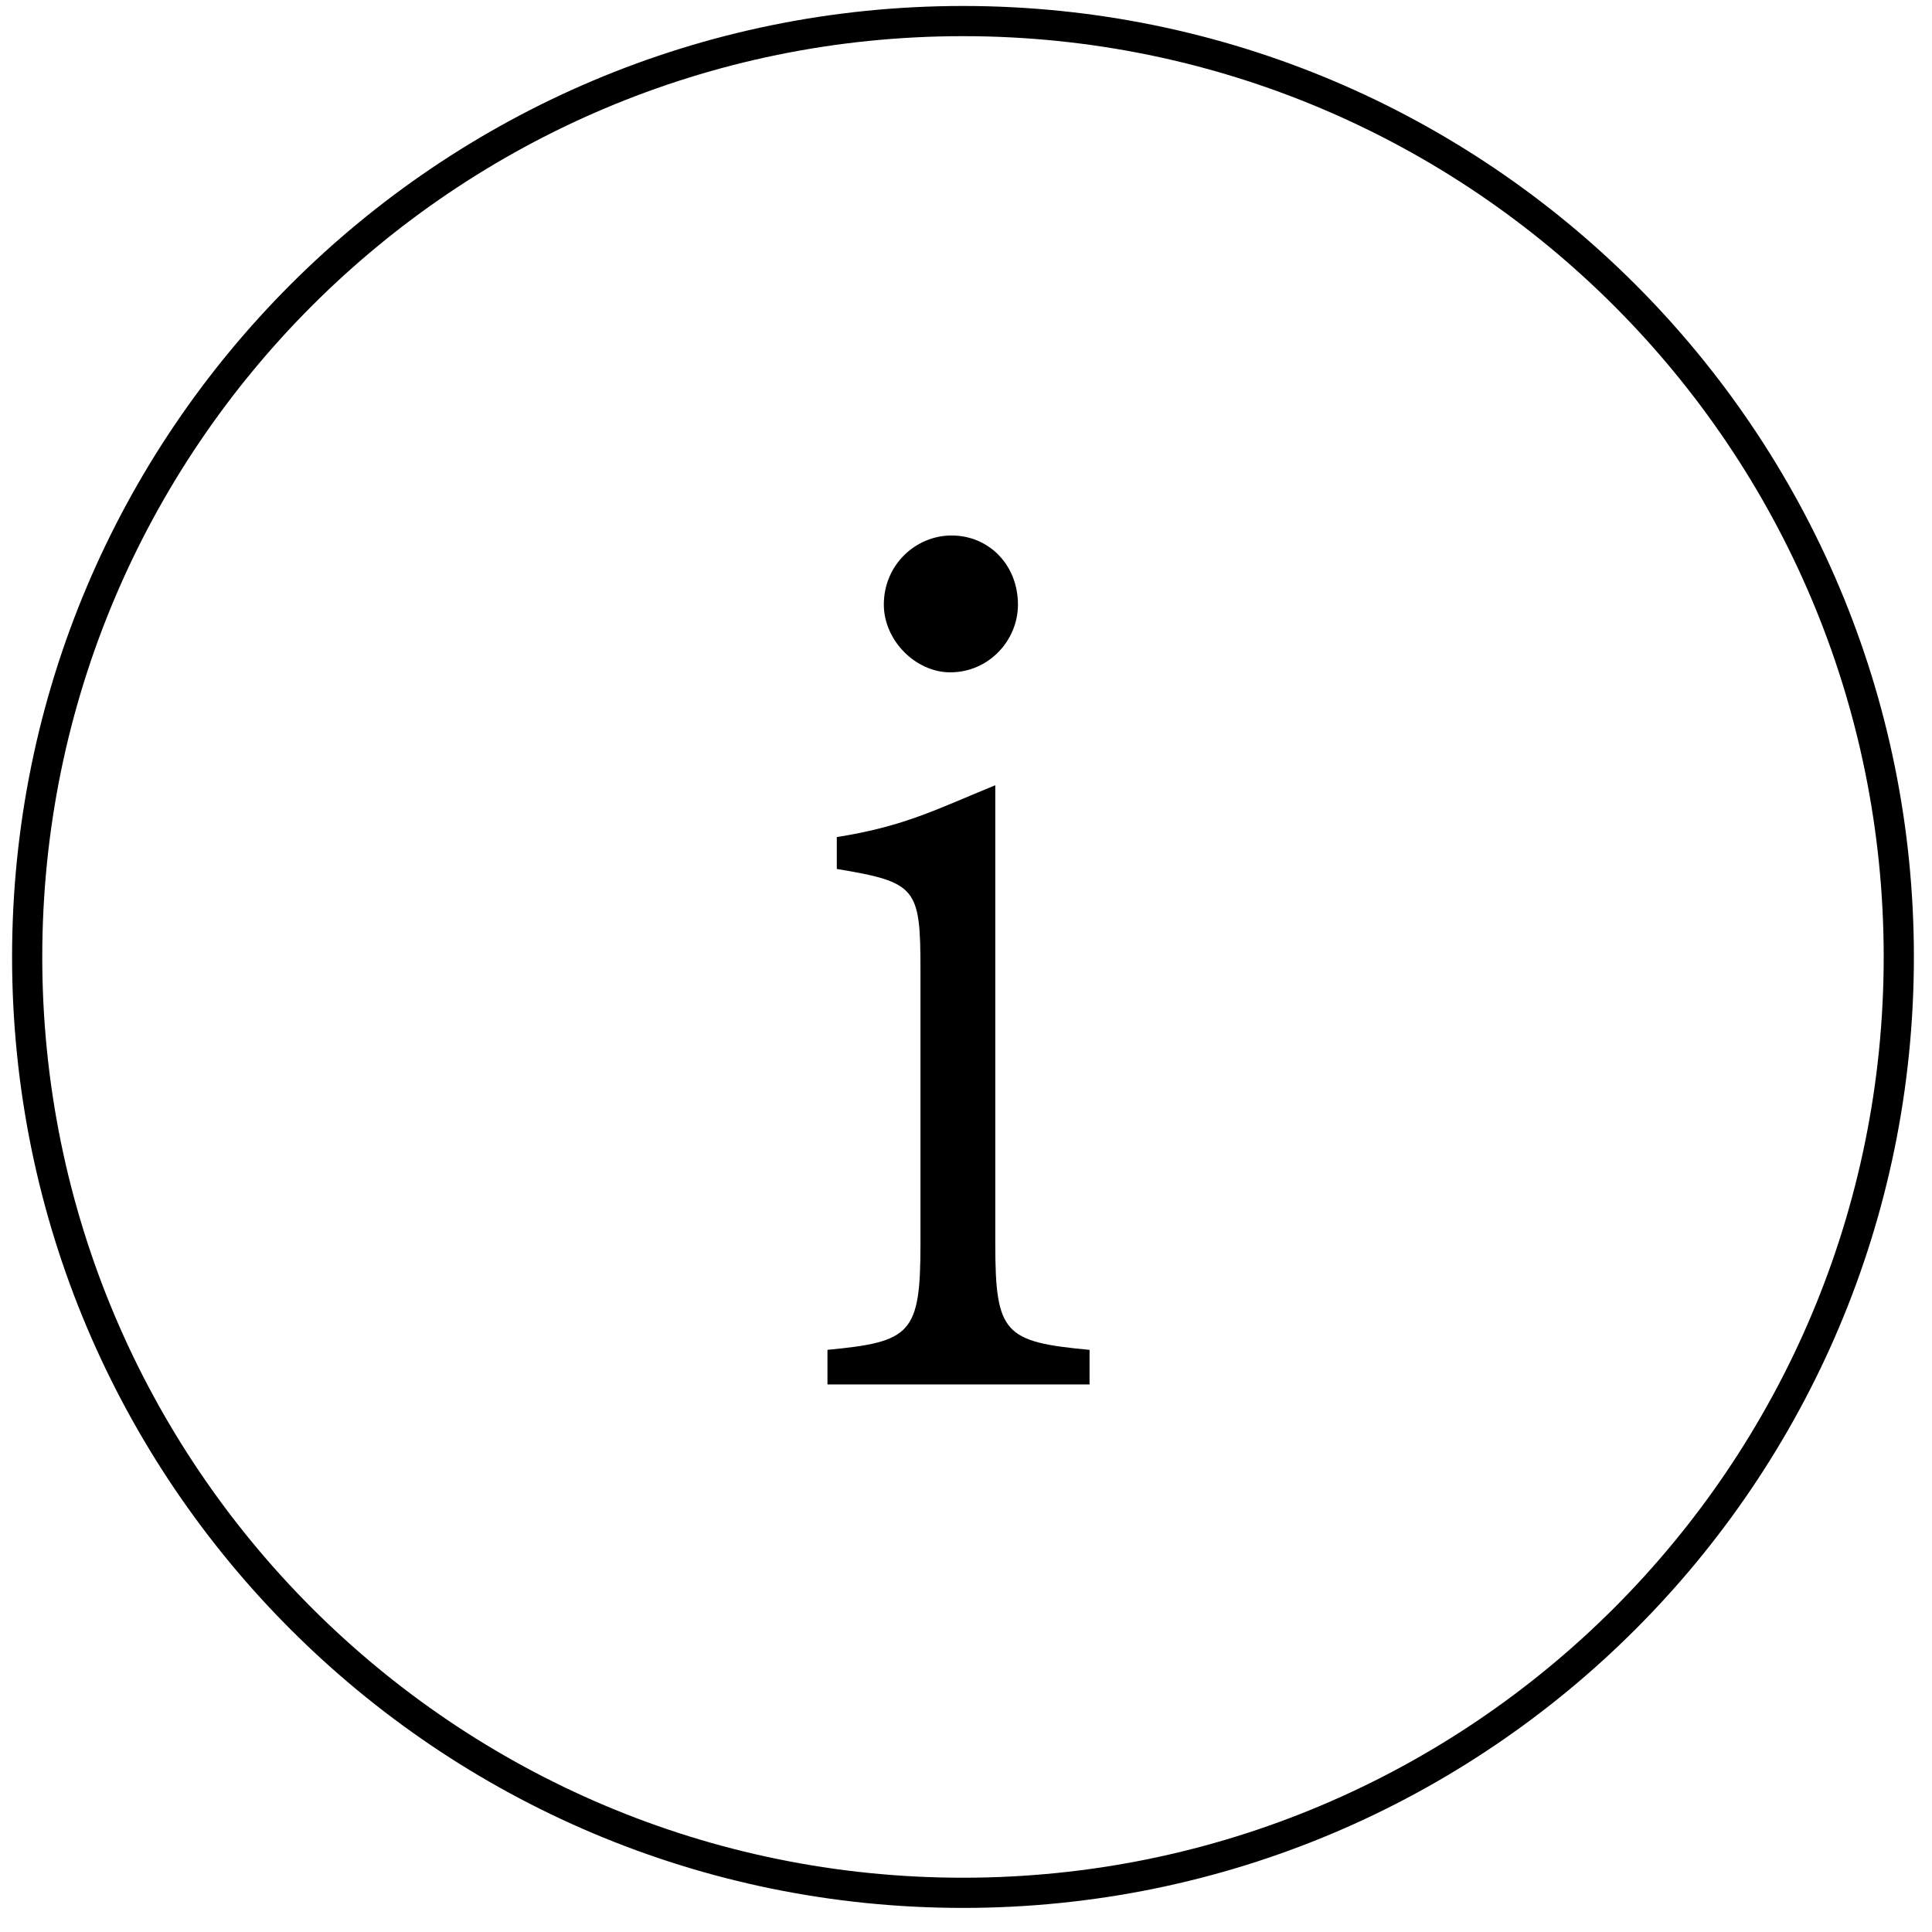
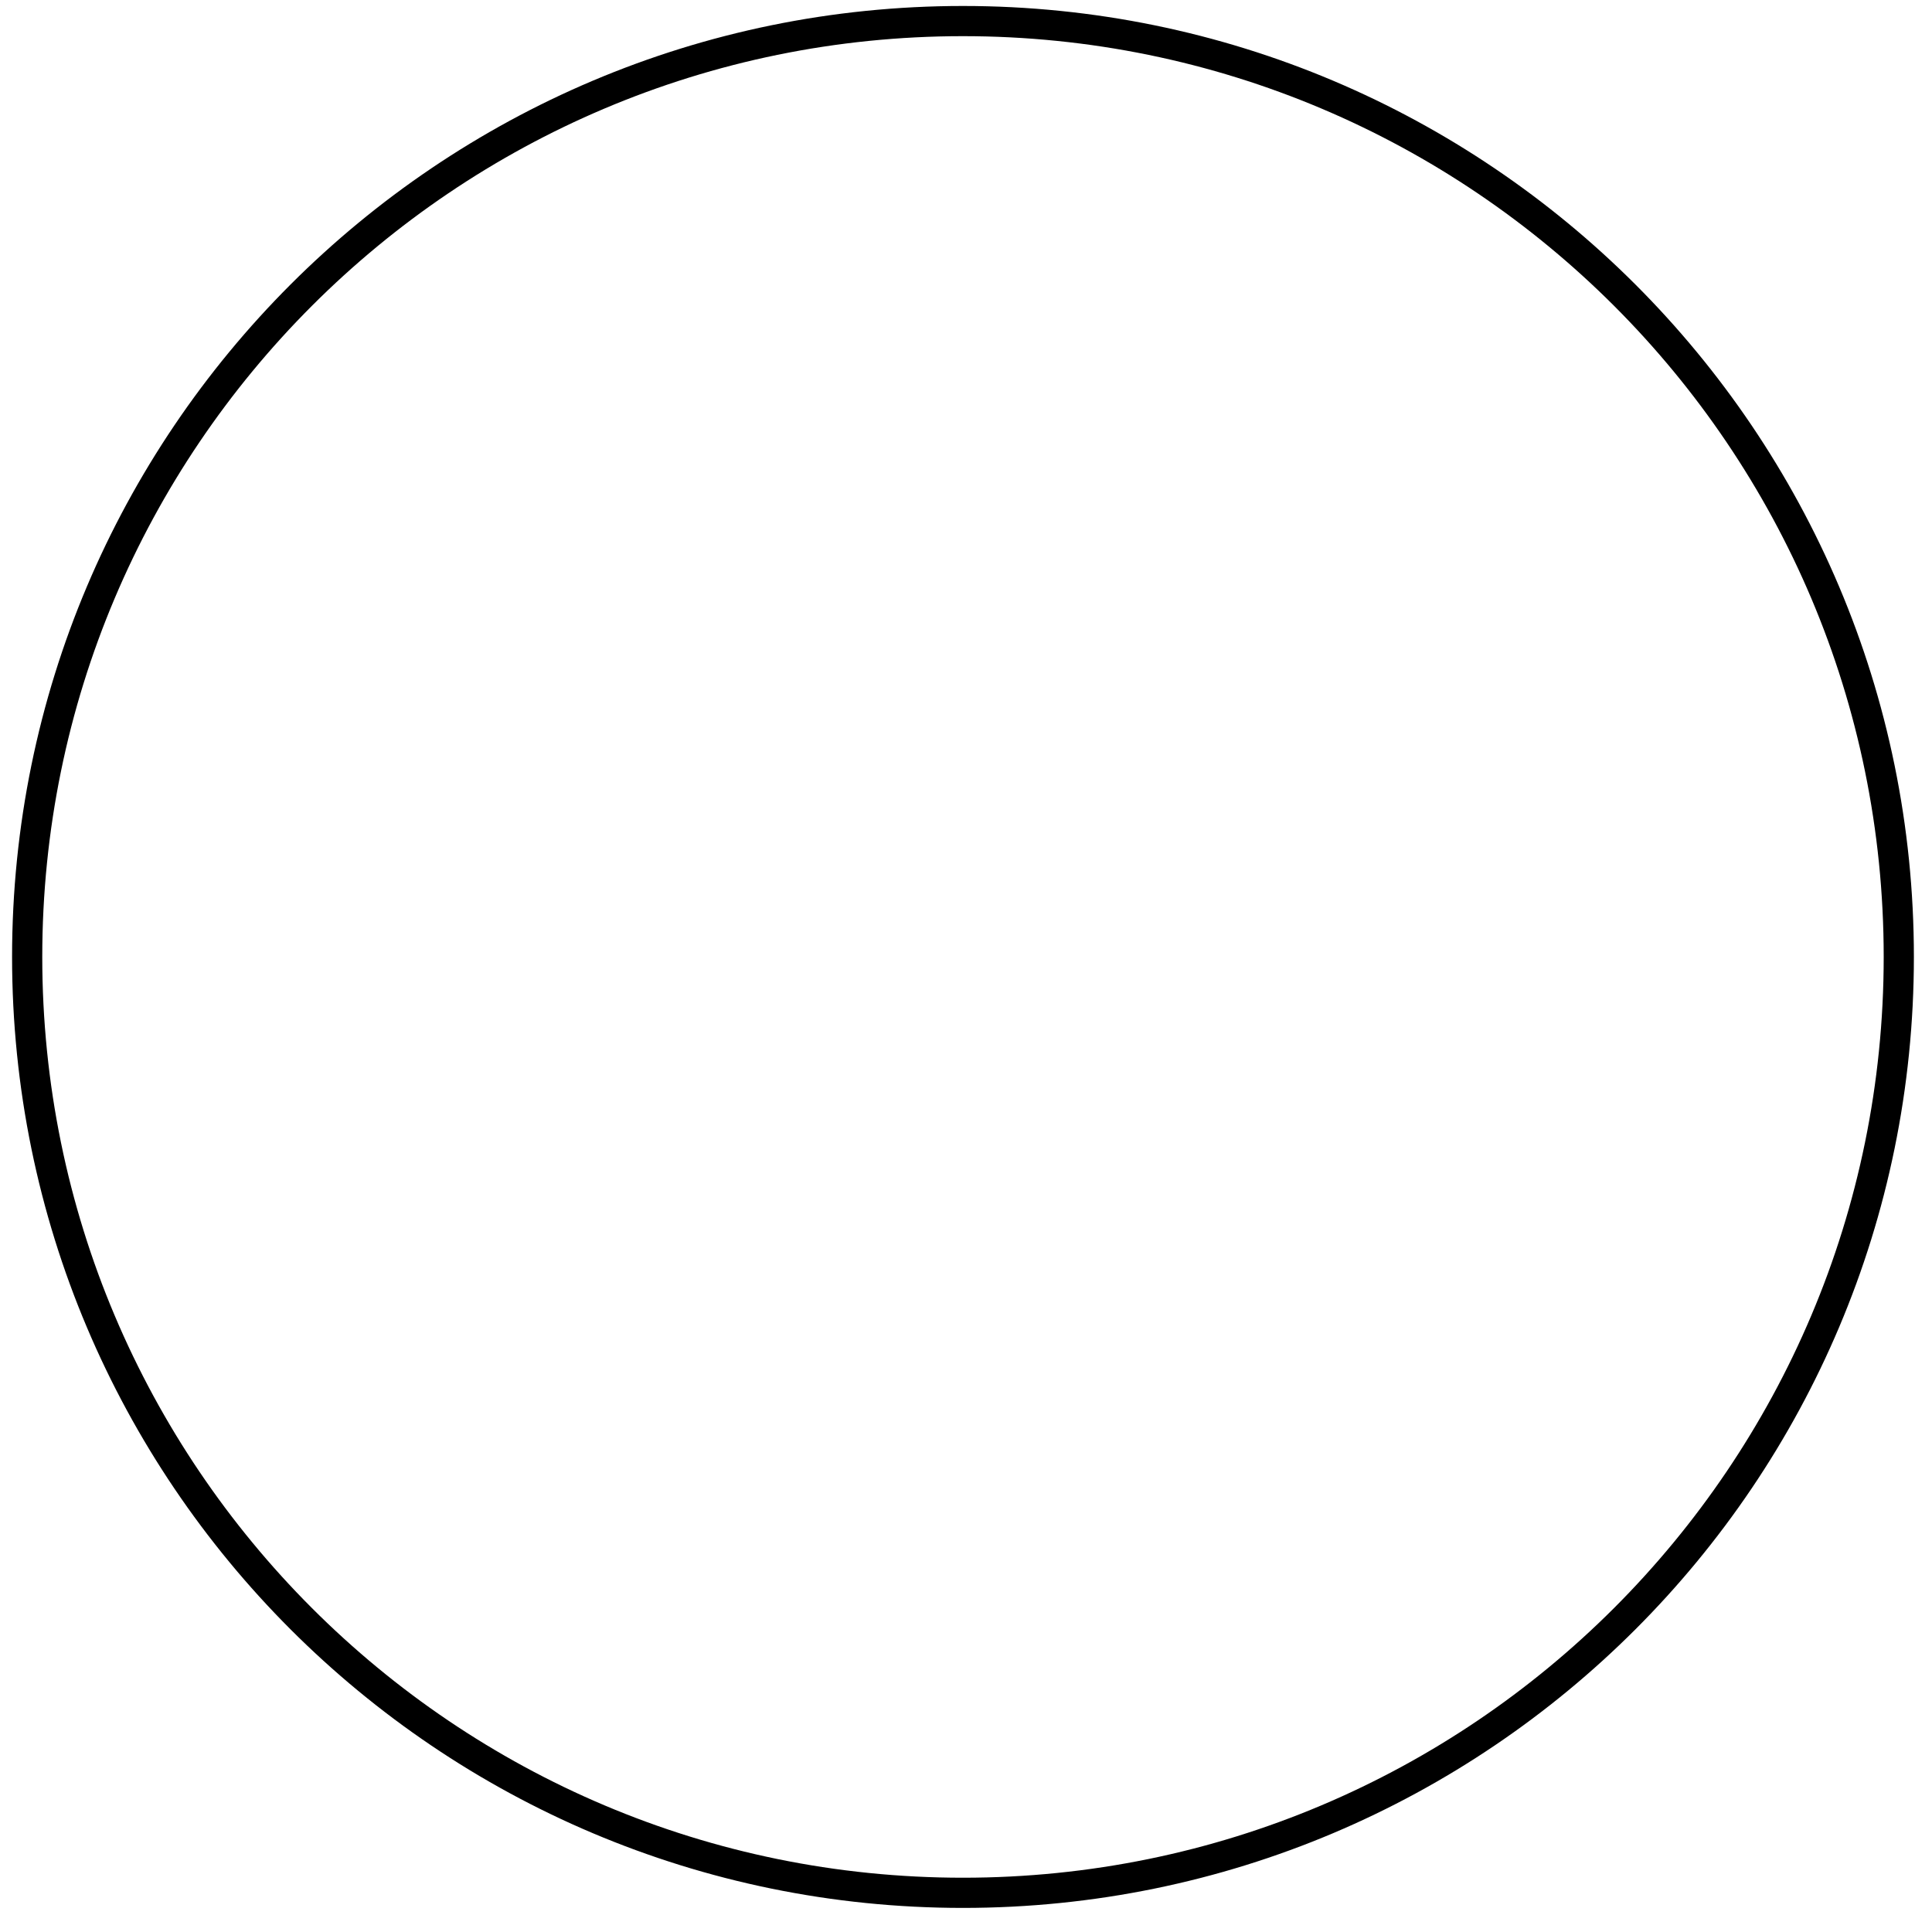
<svg xmlns="http://www.w3.org/2000/svg" enable-background="new 0 0 64 64" height="64px" id="Layer_1" version="1.1" viewBox="0 0 64 64" width="64px" xml:space="preserve">
  <path d="M62.9,31.699c0,17.124-13.876,31.003-31.002,31.003  C14.777,62.702,0.9,48.823,0.9,31.699c0-17.121,13.877-31.001,30.998-31.001C49.019,0.698,62.9,14.571,62.9,31.699z" fill="none" stroke="#000000" stroke-miterlimit="10" />
-   <path d="M27.411,45.86v-1.145c2.772-0.264,3.081-0.528,3.081-3.521V32.13c0-2.729-0.133-2.904-2.772-3.345v-1.056  c2.243-0.353,3.312-0.925,5.25-1.717v15.183c0,2.992,0.307,3.257,3.123,3.521v1.145H27.411z M29.278,20.028  c0-1.32,1.055-2.289,2.244-2.289c1.232,0,2.199,0.969,2.199,2.289c0,1.188-0.967,2.244-2.244,2.244  C30.333,22.272,29.278,21.216,29.278,20.028z" />
</svg>